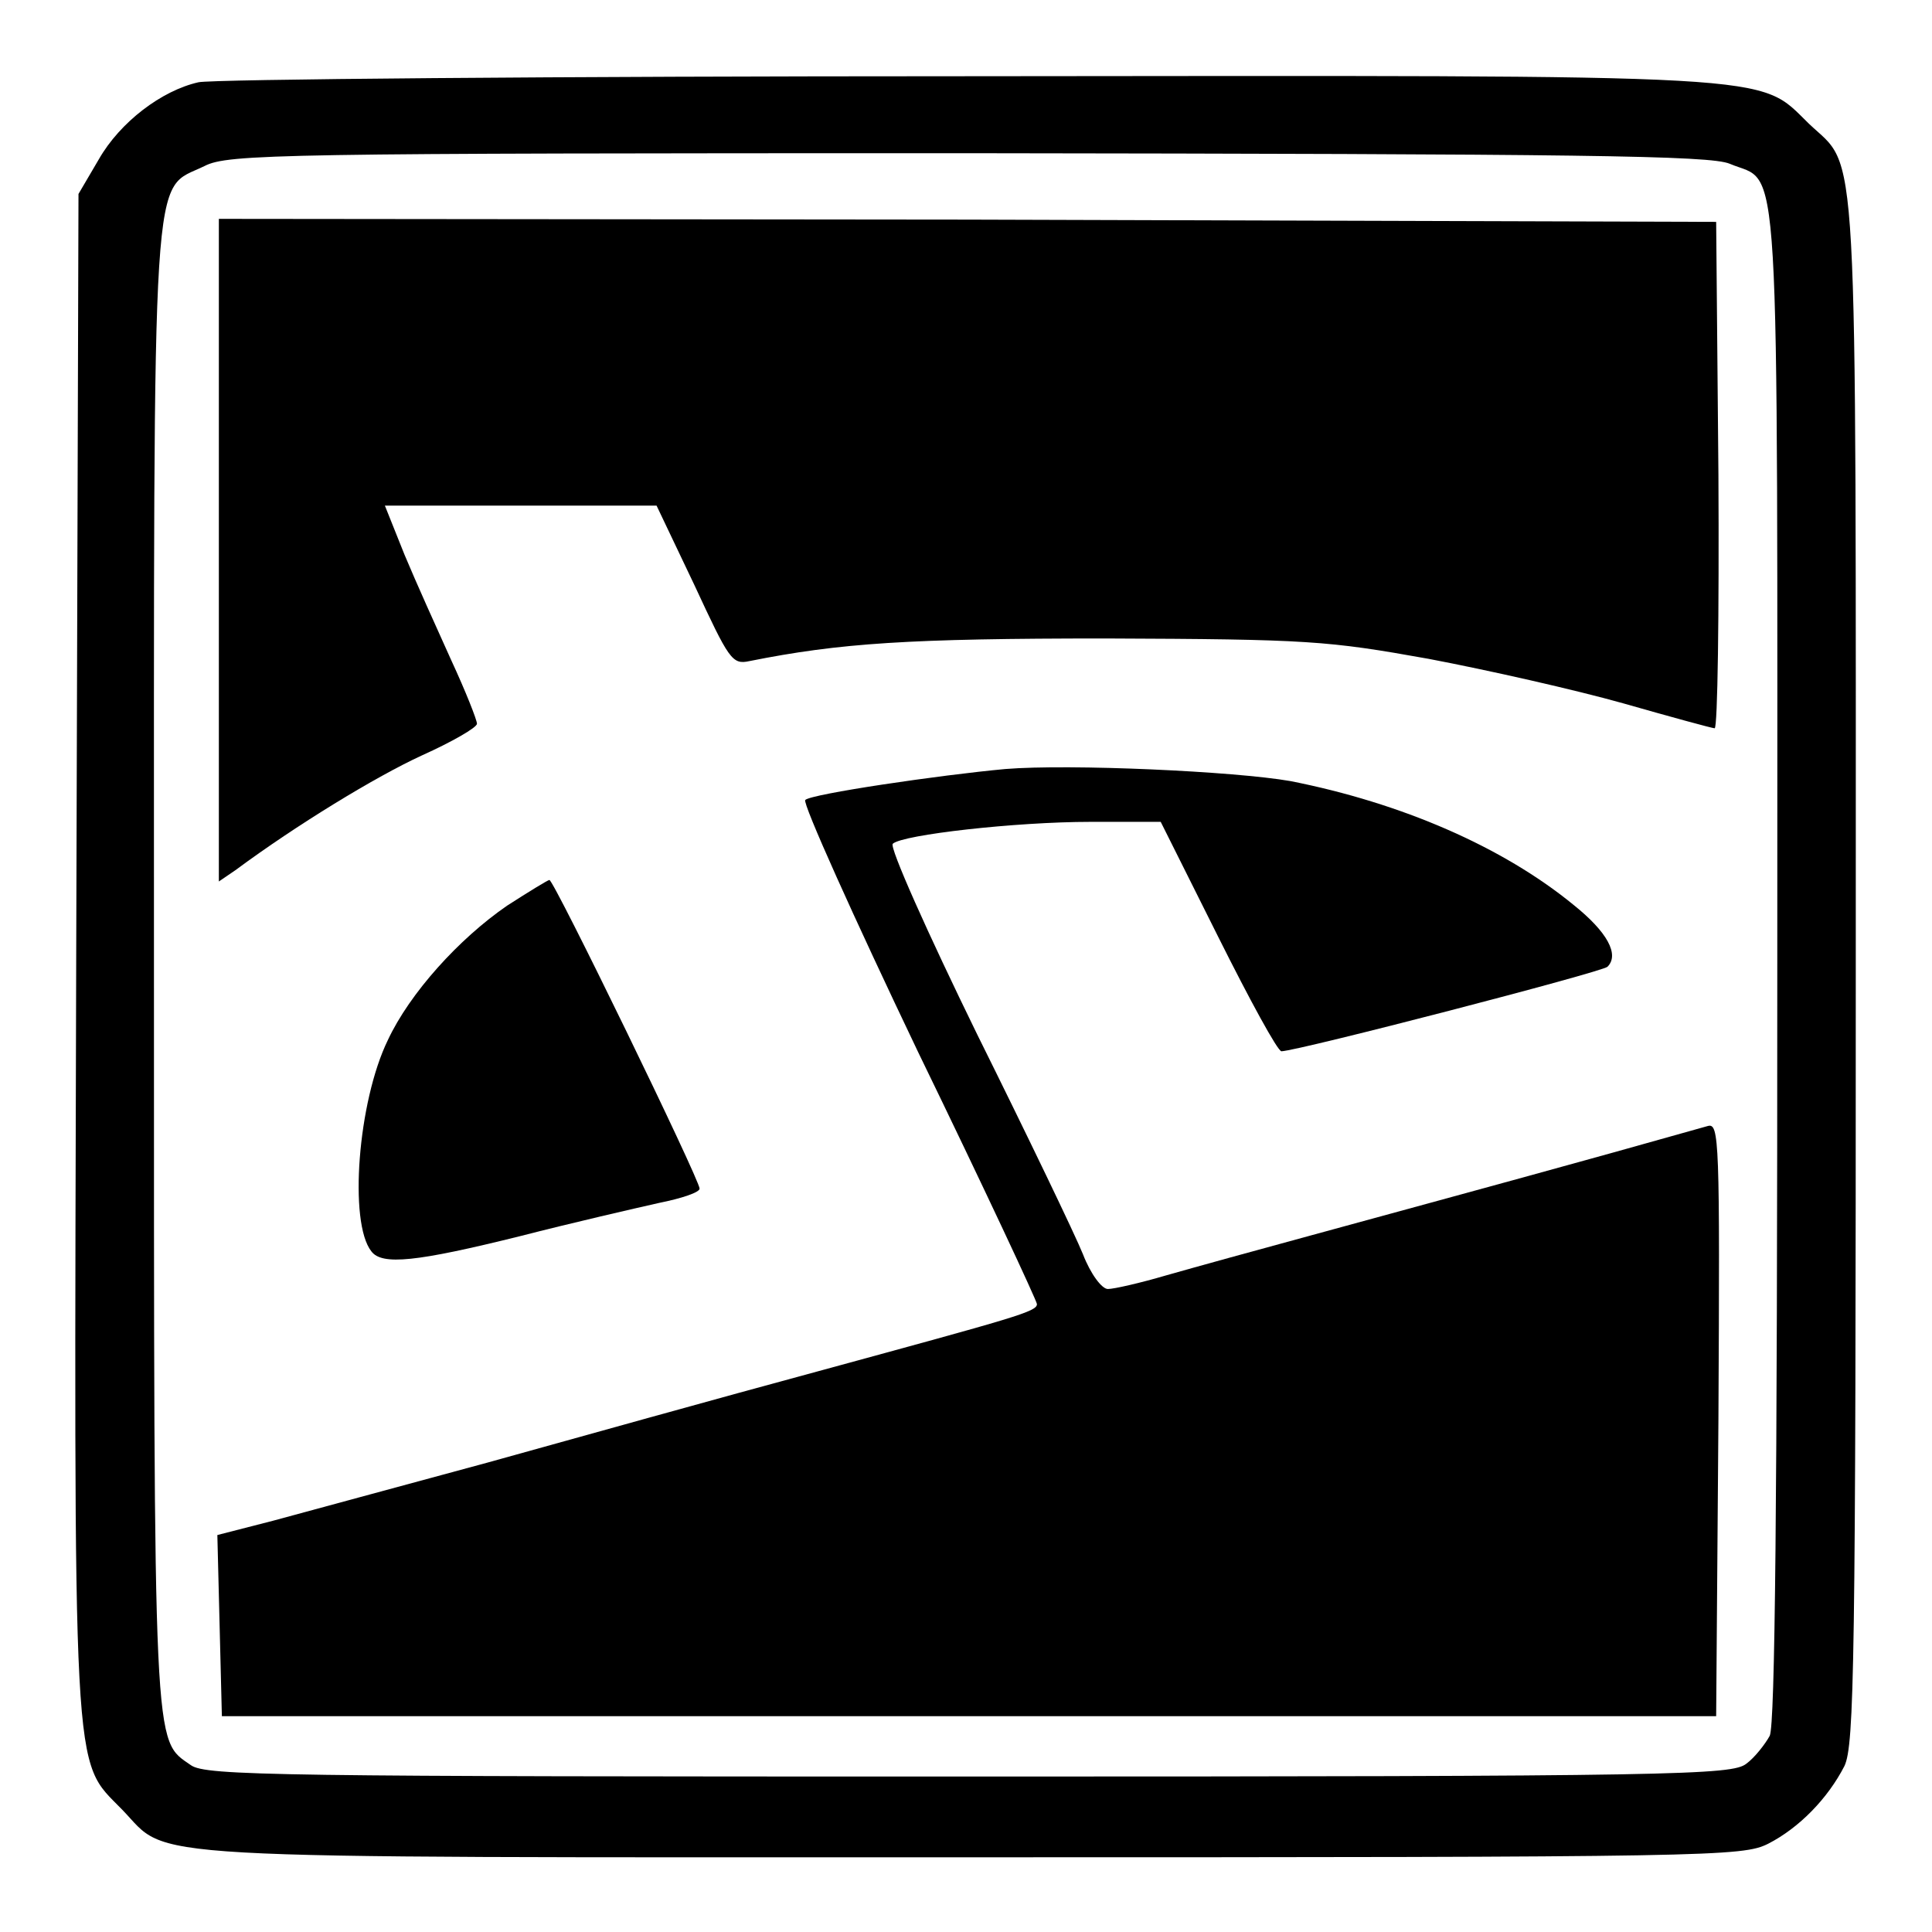
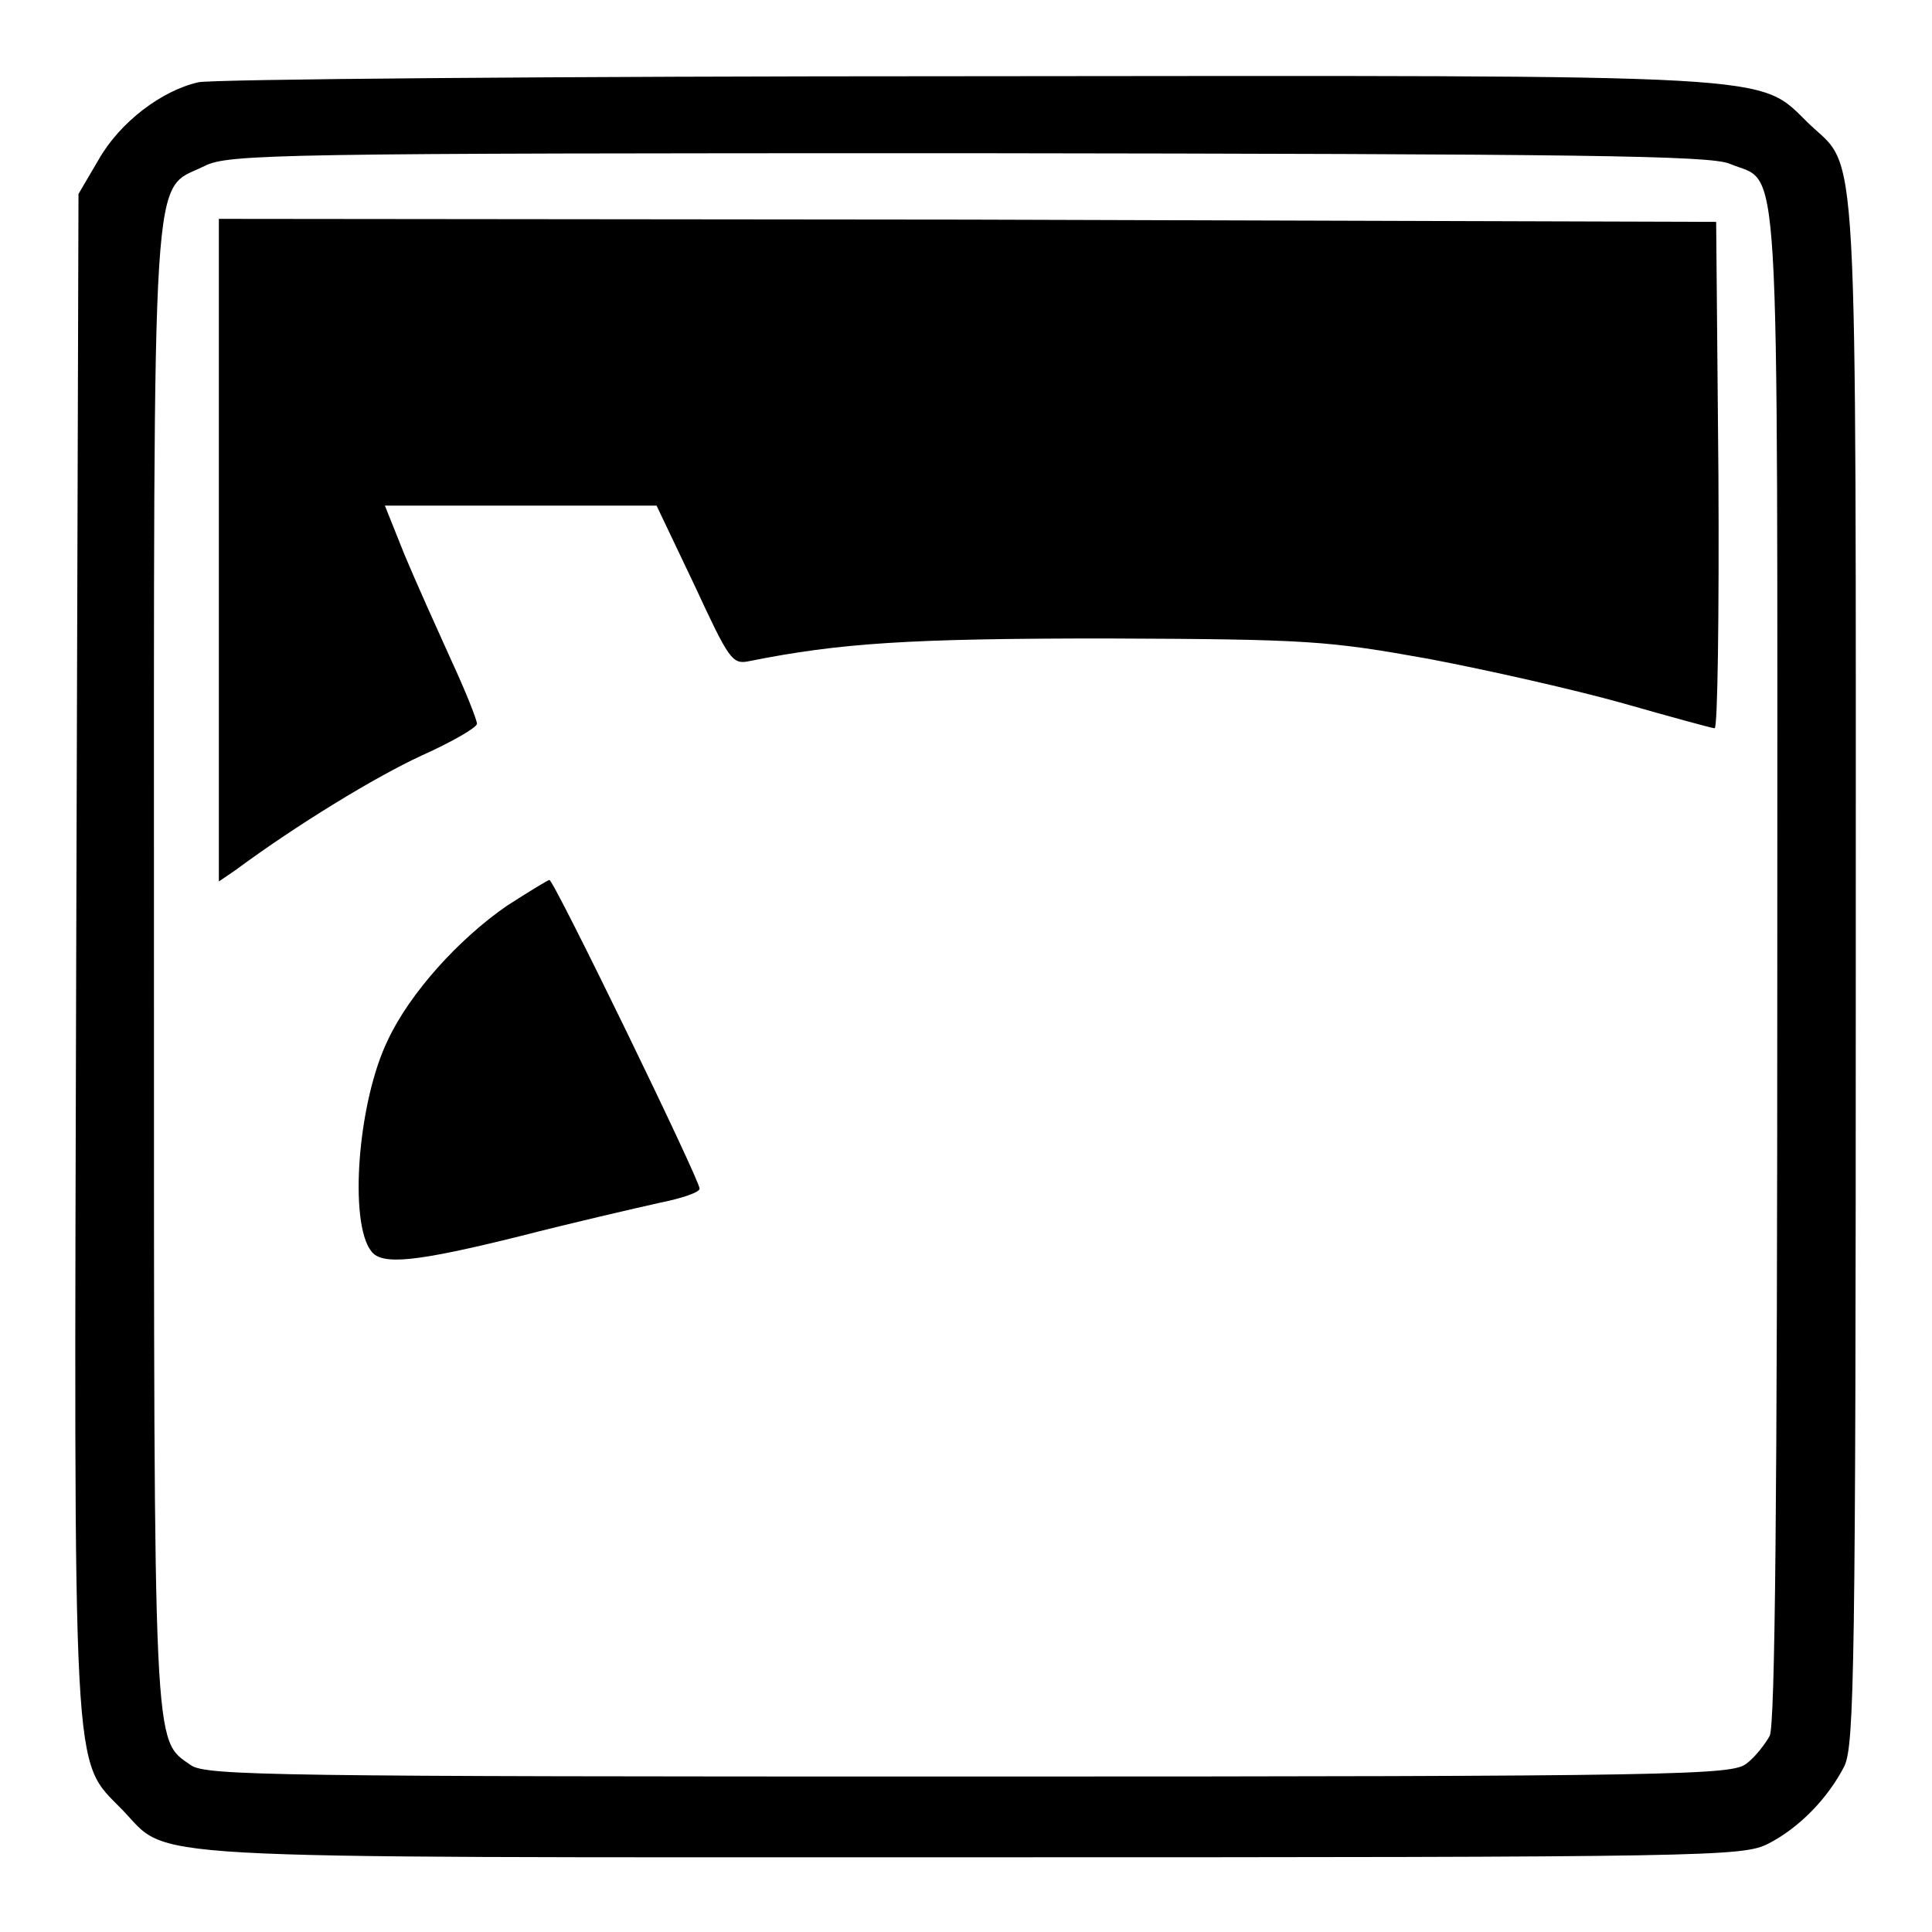
<svg xmlns="http://www.w3.org/2000/svg" version="1.1" x="0px" y="0px" viewBox="0 0 256 256" enable-background="new 0 0 256 256" xml:space="preserve">
  <g>
    <g>
      <path fill="#000000" d="M26.3,10.9c-4.9,1.1-10.4,5.3-13.2,10.2l-2.7,4.6L10.1,126c-0.3,111.9-0.6,106.9,6.1,113.8  c6.5,6.7-0.9,6.3,112.2,6.3c98.9,0,102.5-0.1,105.9-1.8c4.1-2.1,7.9-6,10.1-10.3c1.3-2.8,1.5-13.1,1.5-105.5  c0-113.1,0.4-105.8-6.2-112.1c-6.9-6.7-2.1-6.4-111.8-6.3C73.8,10.1,28,10.5,26.3,10.9z M229.2,21.7c6.8,2.9,6.3-5.2,6.3,106  c0,72-0.3,100.8-1,102.3c-0.6,1.1-2,2.9-3.1,3.7c-1.9,1.5-8.8,1.7-102.9,1.7c-91.9,0-101.2-0.1-103.2-1.5  c-5-3.5-4.9-0.4-4.9-105.8c0-109.4-0.4-102.6,6.7-106.1c3.1-1.6,9.9-1.7,101.2-1.7C209.7,20.4,226.6,20.6,229.2,21.7z" />
      <path fill="#000000" d="M29,72.9v43.9l2.2-1.5c8.1-6,18.6-12.4,24.7-15.2c4-1.8,7.3-3.7,7.3-4.2c0-0.5-1.5-4.3-3.4-8.4  c-1.9-4.2-4.7-10.4-6.2-14L51,67h18H87l5,10.5c4.6,9.9,5,10.6,7.3,10.1c12-2.4,21.2-3,47.2-3c26.9,0.1,29.4,0.3,42.8,2.7  c7.9,1.5,19.4,4.1,25.8,5.9c6.3,1.8,11.8,3.3,12.1,3.3c0.4,0,0.6-15.1,0.5-33.6l-0.3-33.5l-99.2-0.3L29,29V72.9z" />
-       <path fill="#000000" d="M133.2,101.9c-8.7,0.8-25.7,3.3-26.5,4.1c-0.4,0.4,6.4,15.5,15,33.5c8.7,17.9,15.7,32.9,15.7,33.3  c0,1-2.6,1.7-29,8.9c-12.6,3.4-32.3,8.9-43.8,12.1c-11.5,3.1-24.3,6.6-28.4,7.7l-7.4,1.9l0.3,12l0.3,12h99h99l0.3-39.3  c0.2-37.2,0.1-39.3-1.4-38.9c-17.7,5-29.9,8.3-52.6,14.5c-7,1.9-15.7,4.3-19.2,5.3c-3.4,1-6.9,1.8-7.7,1.8c-0.8,0-2.3-2-3.3-4.6  c-1-2.5-7.3-15.6-14-29.1c-6.6-13.5-11.7-24.9-11.2-25.3c1.3-1.2,16.3-2.9,26.2-2.9h9.3l7.6,15.2c4.2,8.4,7.9,15.2,8.4,15.2  c2.4-0.1,42.5-10.5,43.2-11.2c1.6-1.6,0-4.6-4.5-8.2c-9.4-7.7-22.8-13.5-37.5-16.4C163.6,102.2,141.8,101.2,133.2,101.9z" />
      <path fill="#000000" d="M67.2,120c-6.4,4.4-12.9,11.6-15.8,17.8c-4,8.2-5.2,24.2-2.2,28c1.4,1.9,6,1.4,19.7-2  c7-1.8,15.3-3.7,18.4-4.4c3-0.6,5.4-1.4,5.4-1.9c0-1.2-19.3-40.9-19.9-40.9C72.6,116.6,70,118.2,67.2,120z" />
    </g>
  </g>
</svg>